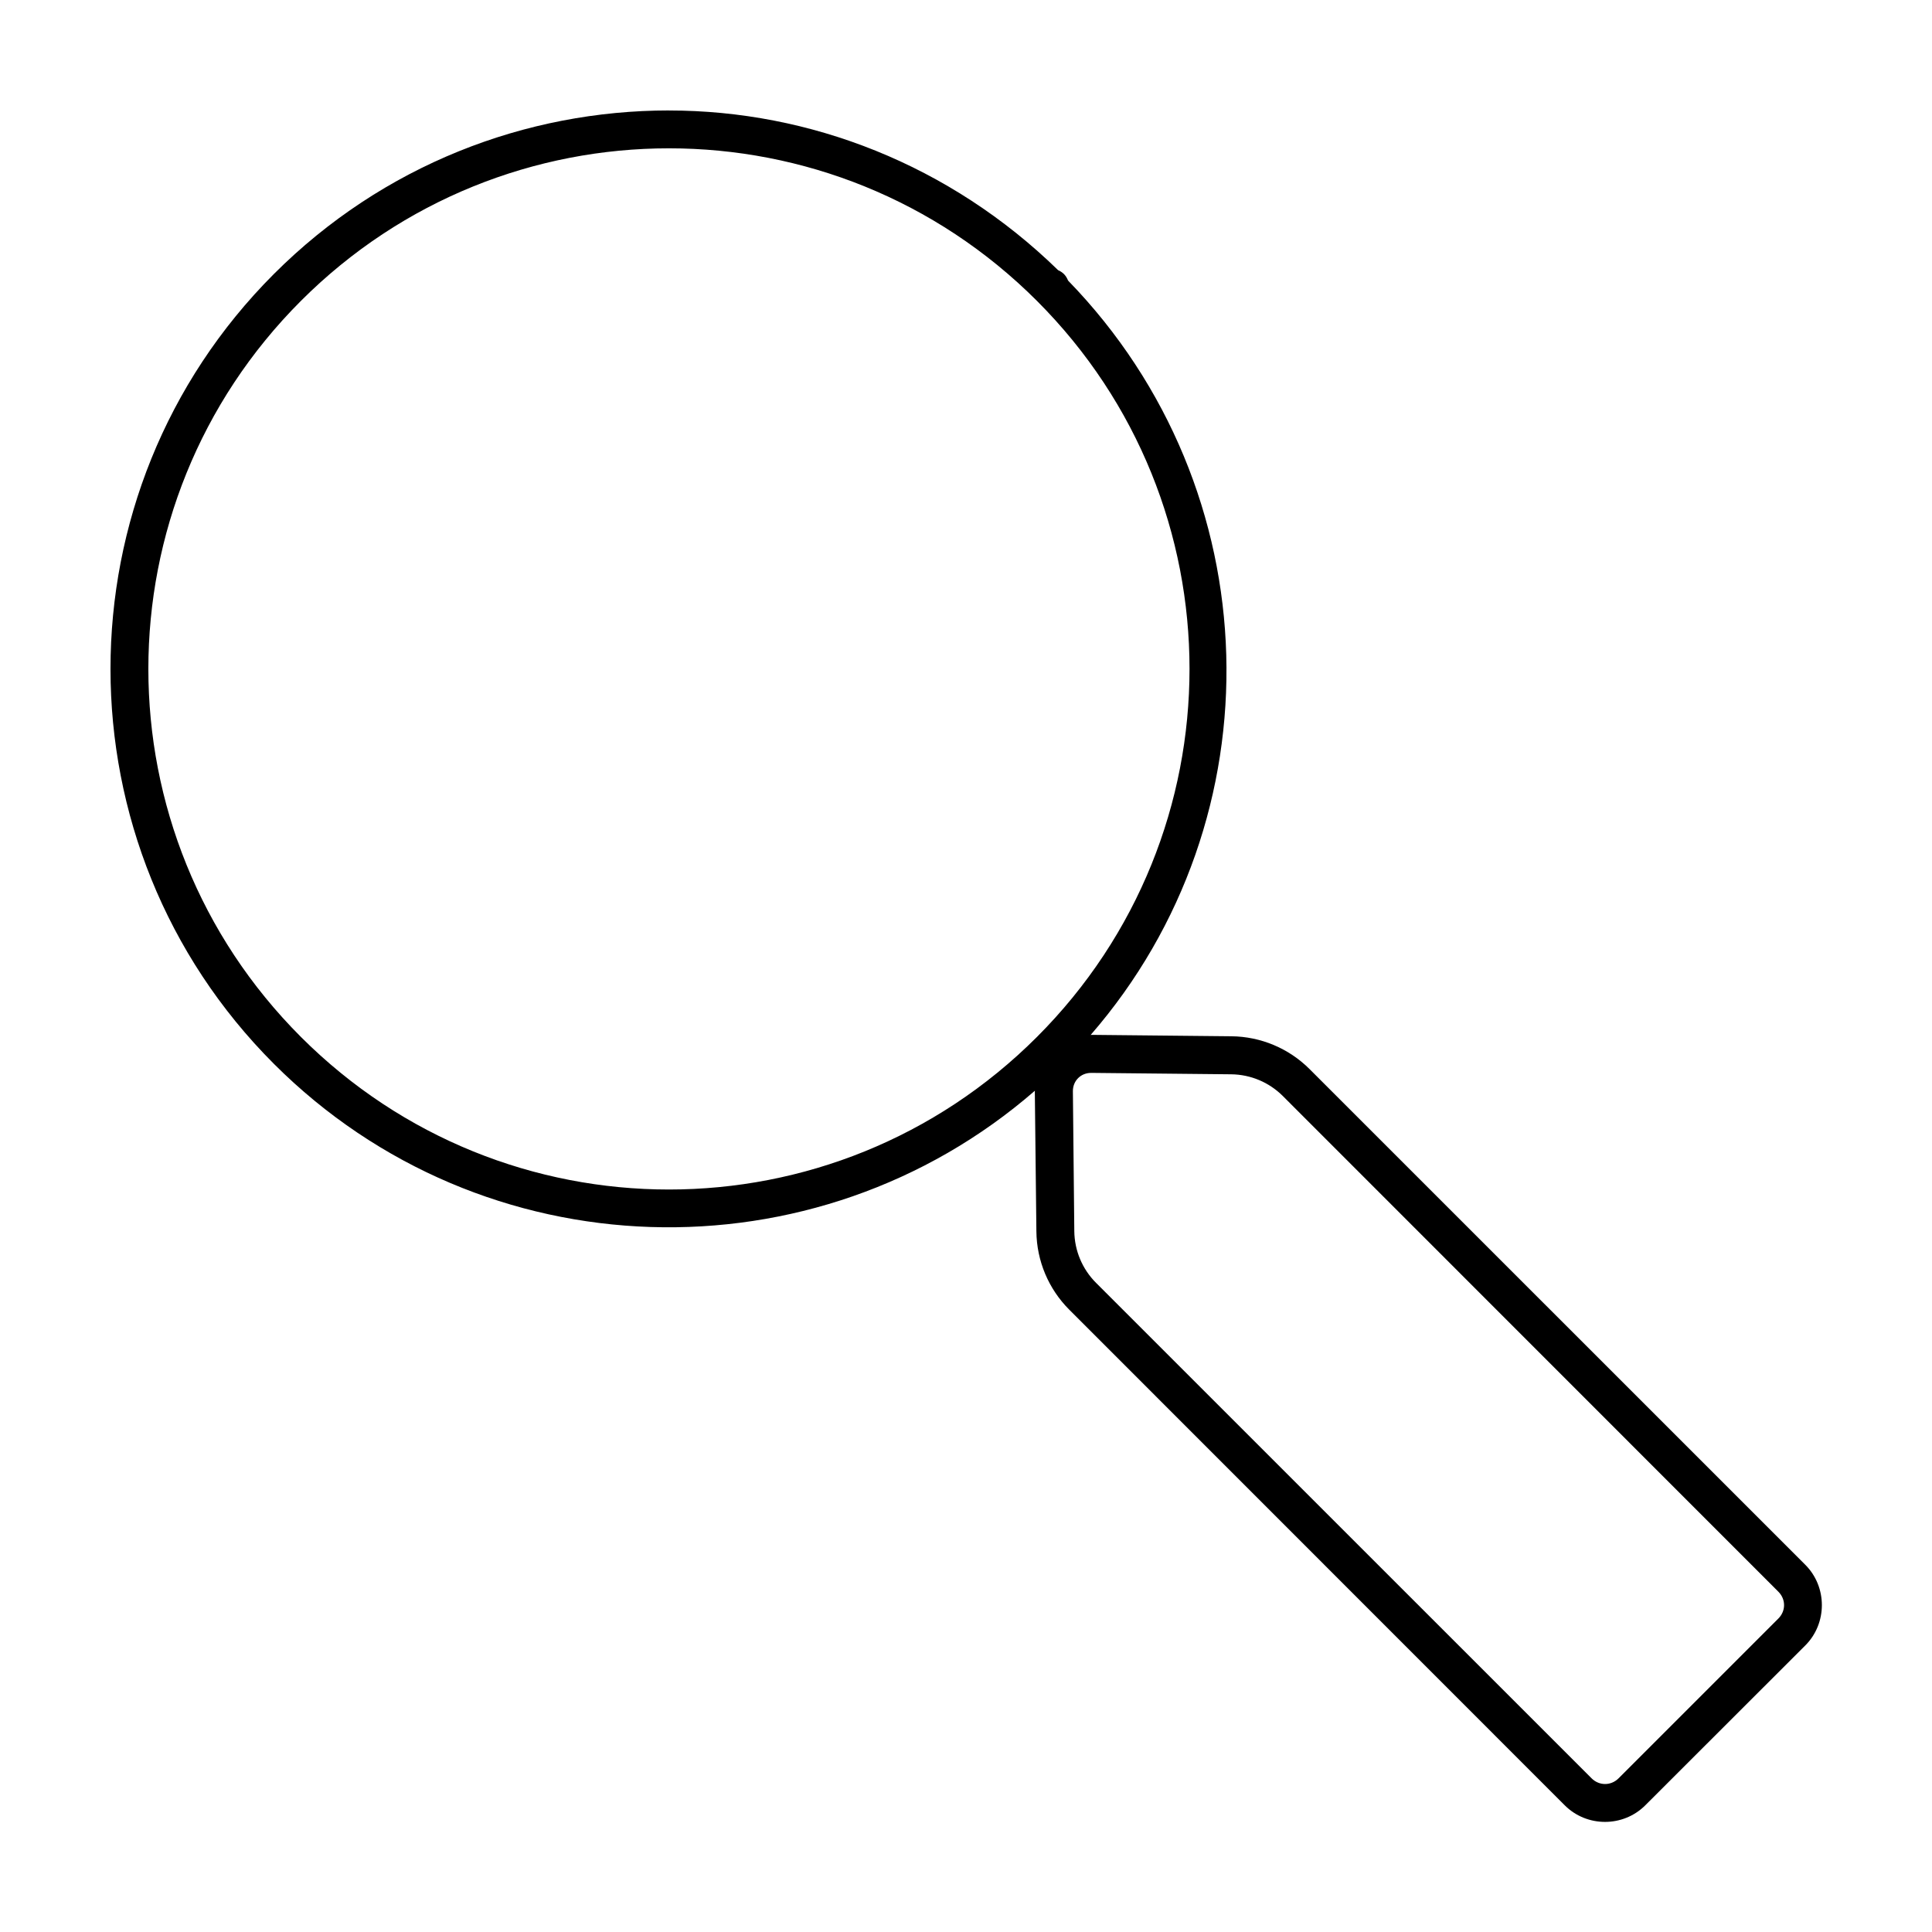
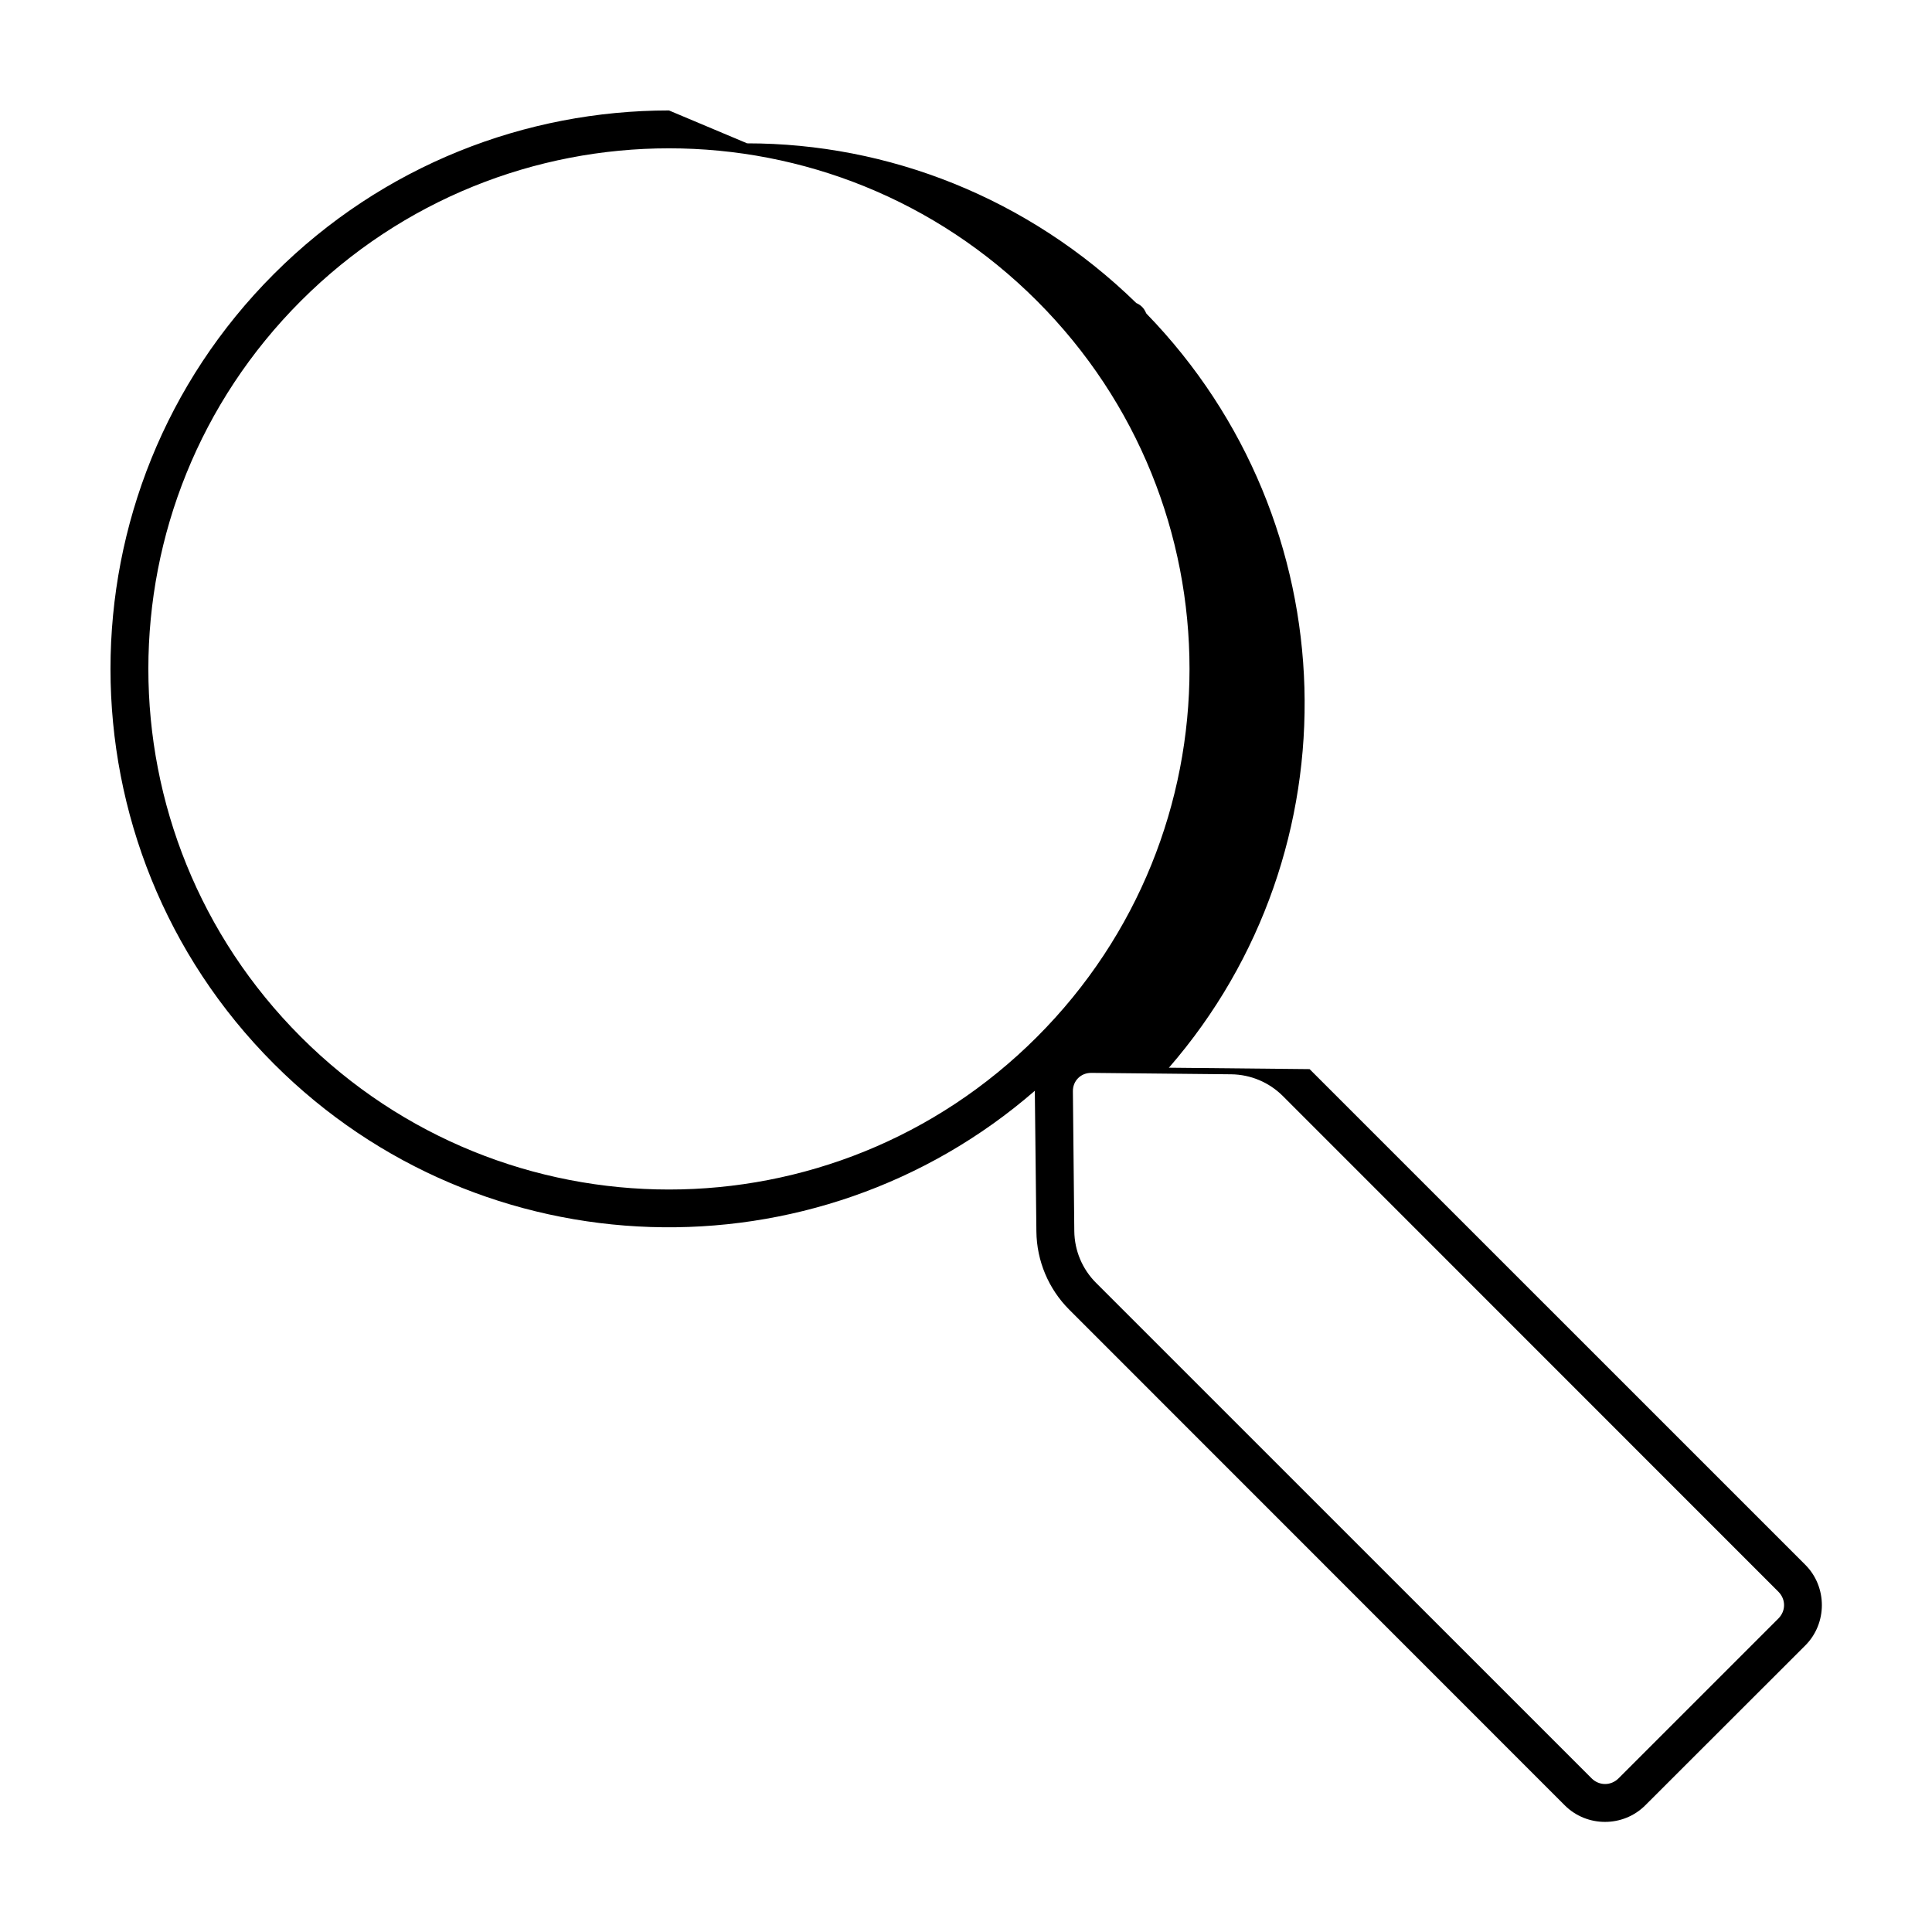
<svg xmlns="http://www.w3.org/2000/svg" fill="#000000" width="800px" height="800px" version="1.1" viewBox="144 144 512 512">
-   <path d="m321.29 173.27c-37.891 0-75.809 14.441-104.69 43.324-57.758 57.766-57.758 151.58 0 209.35 55.27 55.277 143.55 57.617 201.66 7.106 0 0.086-0.02 0.168-0.02 0.254l0.414 37.047c0.082 7.773 3.199 15.215 8.699 20.715l131.32 131.36c5.859 5.859 15.484 5.859 21.344 0l42.402-42.363c5.859-5.859 5.859-15.523 0-21.383l-131.36-131.35c-5.496-5.5-12.938-8.629-20.715-8.707l-37.047-0.375c-0.09 0-0.176 0.027-0.266 0.031 50.004-57.555 47.816-144.52-5.945-199.89h0.004c-0.035-0.066-0.07-0.129-0.109-0.188-0.242-0.594-0.594-1.137-1.043-1.594-0.441-0.426-0.957-0.766-1.523-1.004-28.703-27.992-65.832-42.324-103.13-42.324zm0 10.035c35.289 0 70.562 13.477 97.516 40.434 53.906 53.914 53.906 141.14 0 195.06-53.906 53.914-141.15 53.914-195.06 0-53.906-53.914-53.906-141.14 0-195.06 26.953-26.957 62.254-40.434 97.543-40.434zm111.91 245.02 37.078 0.375c5.141 0.055 10.051 2.121 13.688 5.758l131.32 131.36c2.012 2.012 2.012 5.094 0 7.106l-42.352 42.352c-2.008 2.008-5.133 2.008-7.144 0l-131.33-131.31c-3.637-3.637-5.703-8.547-5.758-13.688l-0.375-37.078c-0.027-2.769 2.102-4.898 4.871-4.871z" />
+   <path d="m321.29 173.27c-37.891 0-75.809 14.441-104.69 43.324-57.758 57.766-57.758 151.58 0 209.35 55.27 55.277 143.55 57.617 201.66 7.106 0 0.086-0.02 0.168-0.02 0.254l0.414 37.047c0.082 7.773 3.199 15.215 8.699 20.715l131.32 131.36c5.859 5.859 15.484 5.859 21.344 0l42.402-42.363c5.859-5.859 5.859-15.523 0-21.383l-131.36-131.35l-37.047-0.375c-0.09 0-0.176 0.027-0.266 0.031 50.004-57.555 47.816-144.52-5.945-199.89h0.004c-0.035-0.066-0.07-0.129-0.109-0.188-0.242-0.594-0.594-1.137-1.043-1.594-0.441-0.426-0.957-0.766-1.523-1.004-28.703-27.992-65.832-42.324-103.13-42.324zm0 10.035c35.289 0 70.562 13.477 97.516 40.434 53.906 53.914 53.906 141.14 0 195.06-53.906 53.914-141.15 53.914-195.06 0-53.906-53.914-53.906-141.14 0-195.06 26.953-26.957 62.254-40.434 97.543-40.434zm111.91 245.02 37.078 0.375c5.141 0.055 10.051 2.121 13.688 5.758l131.32 131.36c2.012 2.012 2.012 5.094 0 7.106l-42.352 42.352c-2.008 2.008-5.133 2.008-7.144 0l-131.33-131.31c-3.637-3.637-5.703-8.547-5.758-13.688l-0.375-37.078c-0.027-2.769 2.102-4.898 4.871-4.871z" />
</svg>